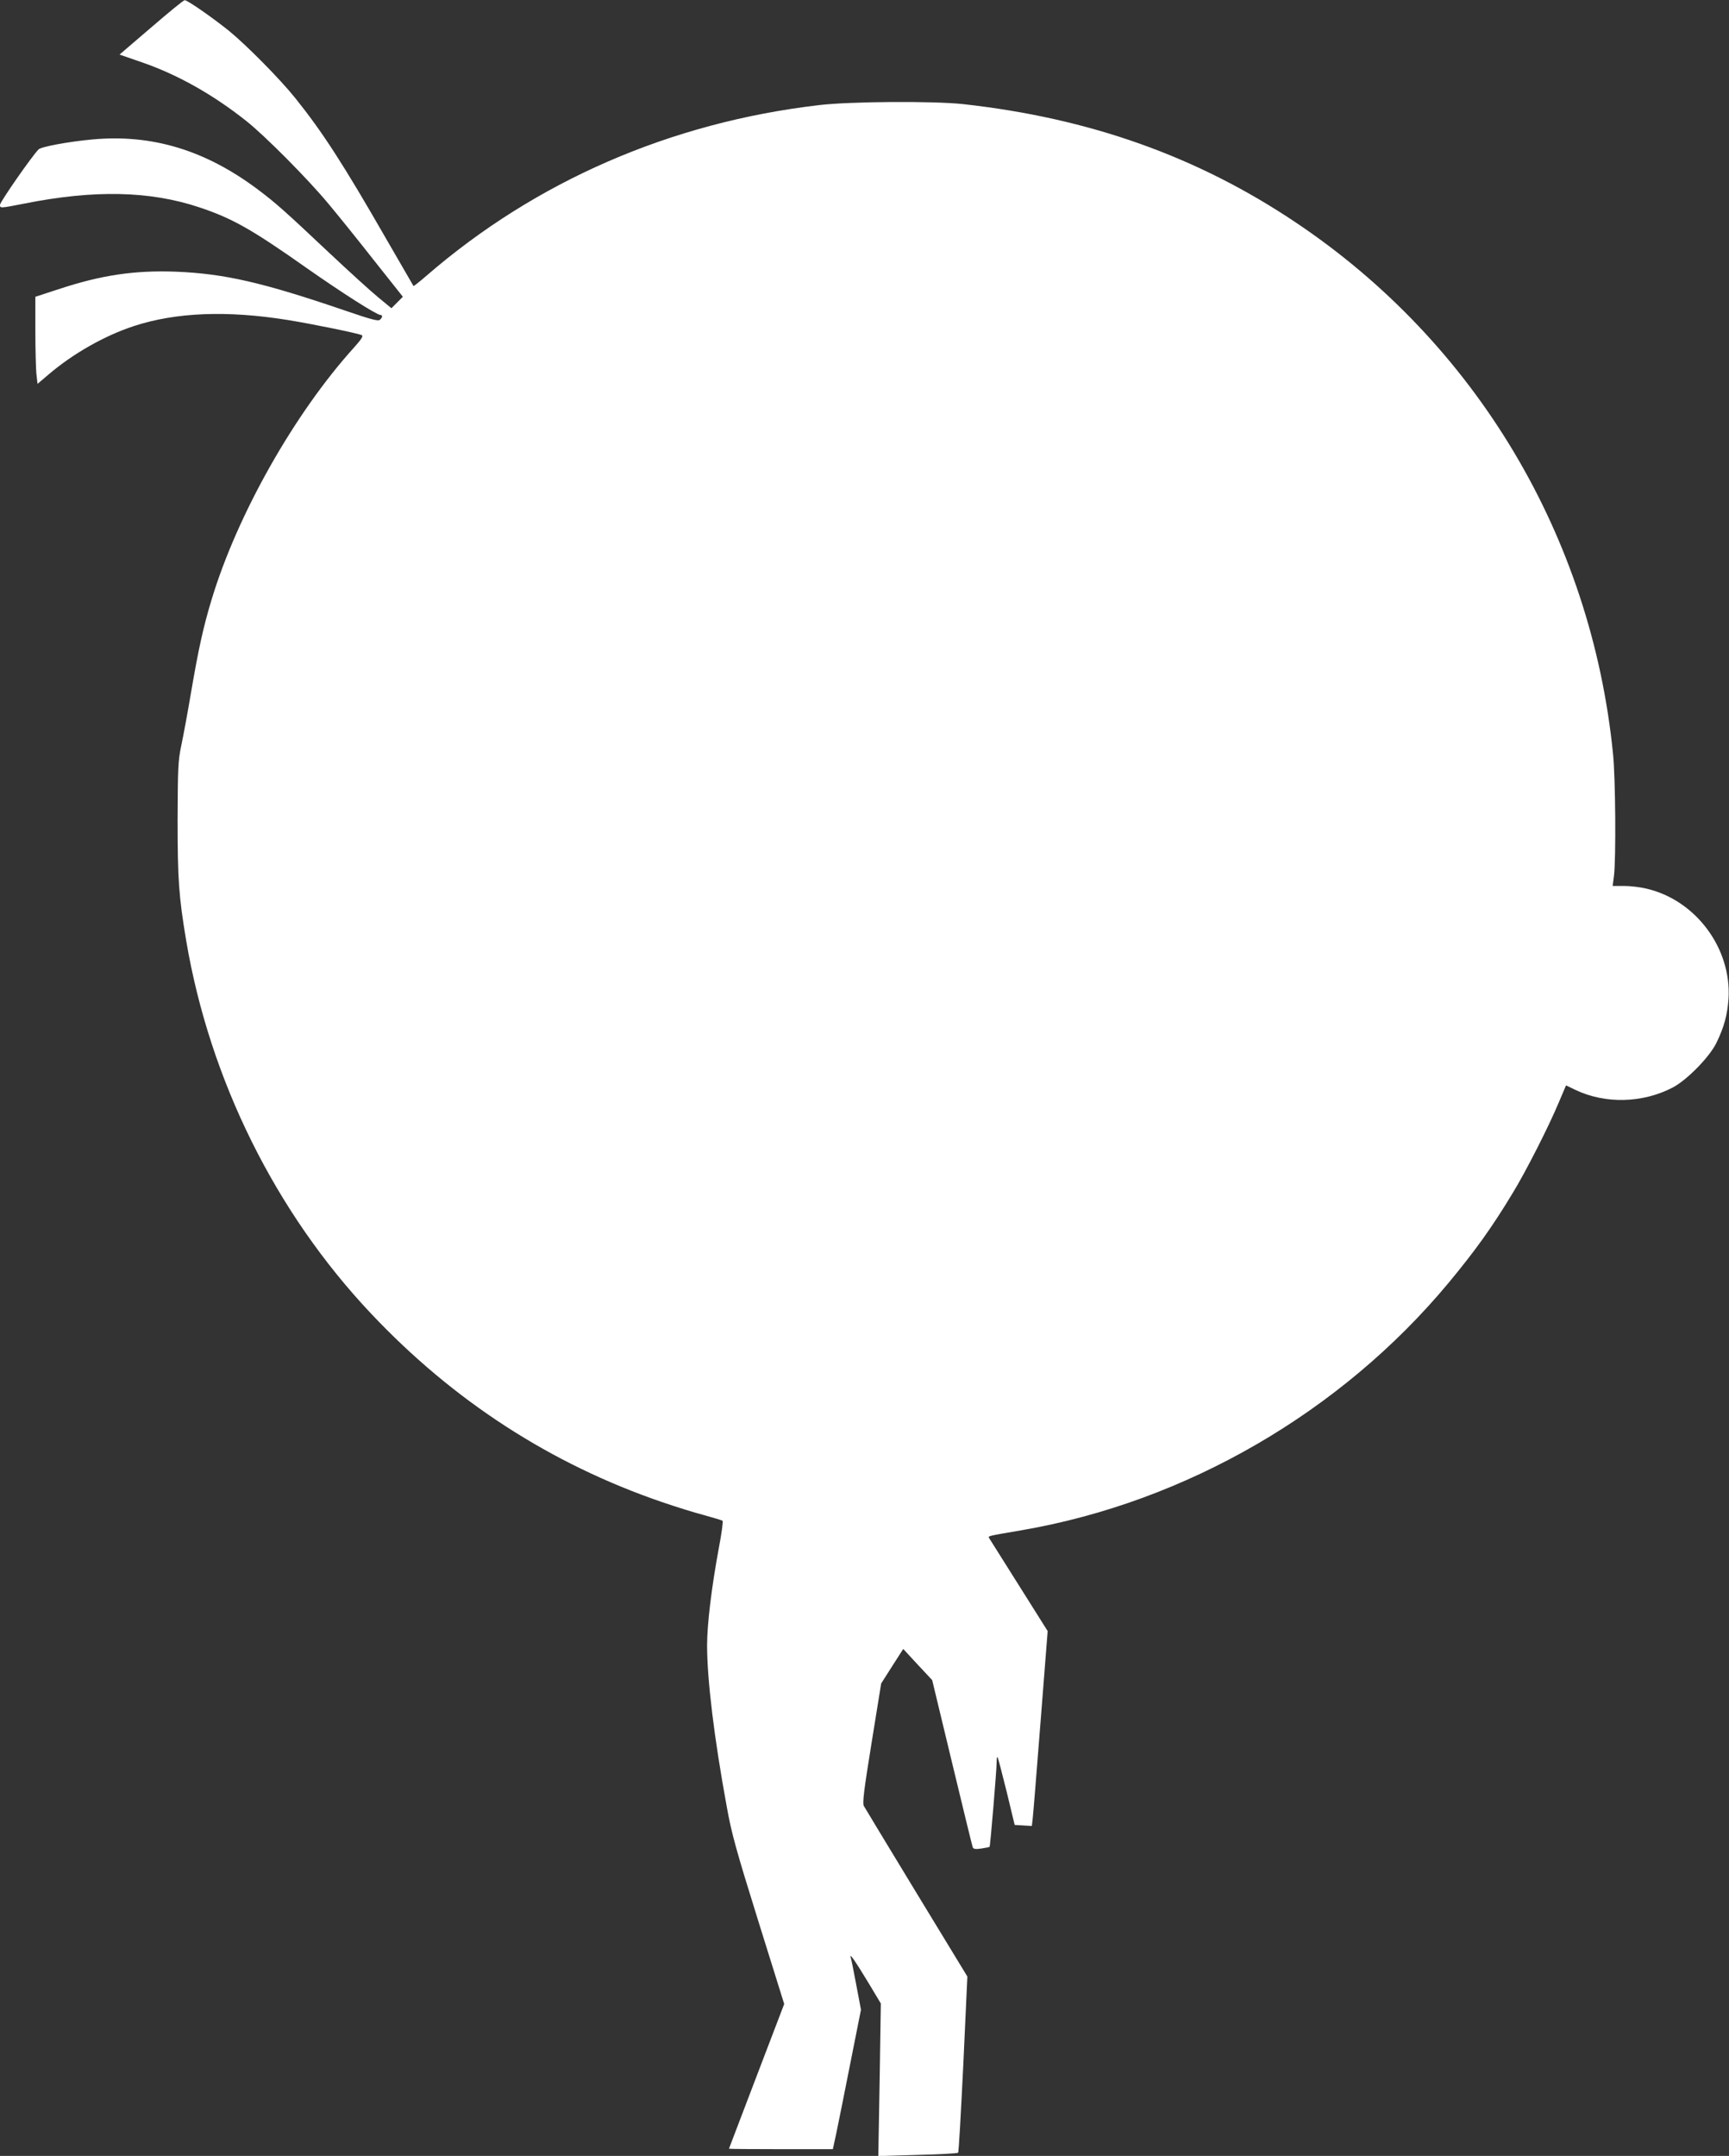
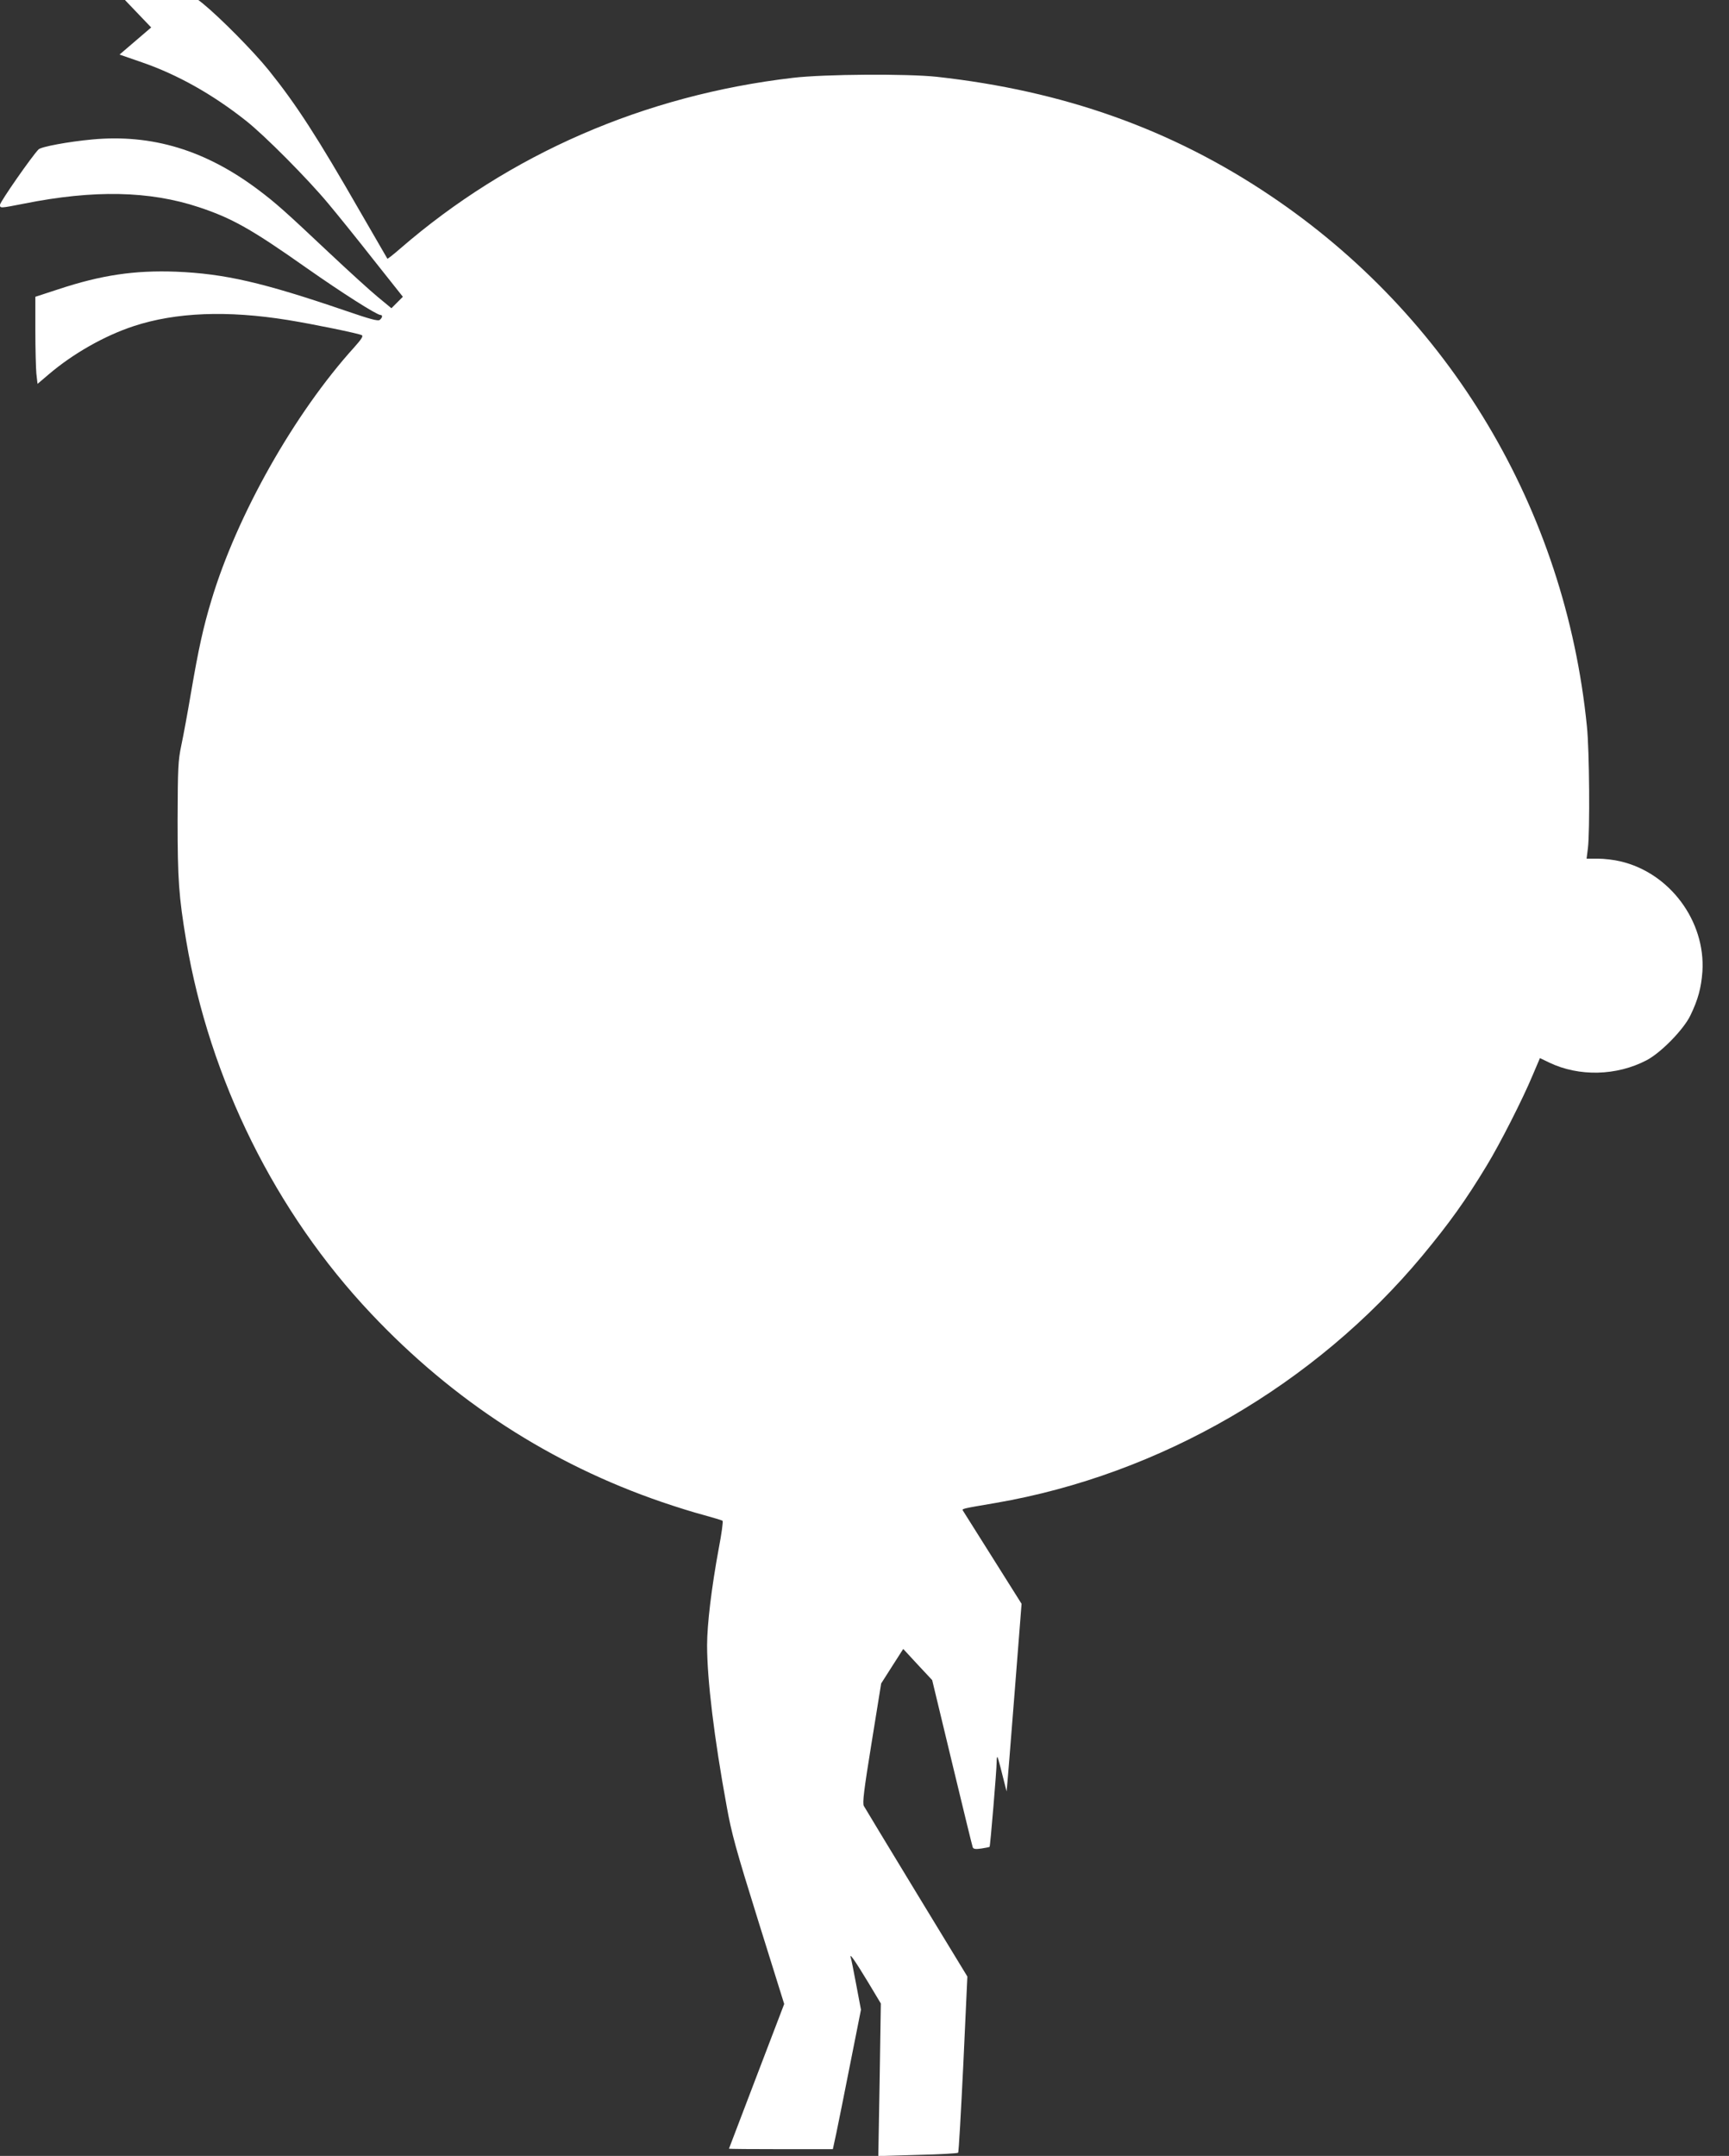
<svg xmlns="http://www.w3.org/2000/svg" version="1.0" width="1027pt" height="1280pt" viewBox="0 0 1027 1280" preserveAspectRatio="xMidYMid meet">
  <rect x="0" y="0" width="1027" height="1280" fill="#333333" stroke="none" />
  <g transform="translate(0,1280) scale(0.1,-0.1)" fill="#ffffff" stroke="none">
-     <path d="M898 12637 l-188 -161 133 -46 c212 -73 421 -191 617 -346 111 -87 370 -348 491 -494 53 -63 174 -213 269 -334 l173 -218 -34 -34 -34 -34 -80 66 c-44 36 -177 157 -295 268 -255 240 -308 288 -417 370 -312 234 -629 331 -985 298 -141 -13 -303 -43 -319 -59 -38 -38 -229 -312 -229 -329 0 -21 0 -21 143 7 415 83 745 76 1038 -21 196 -65 311 -129 640 -361 214 -150 417 -279 439 -279 14 0 12 -16 -4 -29 -10 -9 -57 4 -203 54 -492 168 -717 220 -1008 232 -246 9 -443 -20 -697 -104 l-138 -45 0 -198 c0 -108 3 -224 6 -258 l7 -61 66 56 c144 123 332 230 506 287 250 82 555 94 915 36 154 -25 421 -80 439 -90 10 -5 -2 -24 -45 -72 -355 -392 -696 -995 -848 -1501 -48 -158 -77 -290 -121 -547 -20 -118 -46 -260 -58 -315 -19 -91 -21 -130 -22 -445 0 -352 7 -452 51 -715 140 -826 530 -1613 1099 -2215 489 -518 1067 -892 1727 -1118 79 -27 190 -62 248 -77 58 -16 108 -31 112 -34 4 -4 -6 -78 -23 -166 -42 -227 -69 -448 -69 -573 0 -204 42 -551 116 -954 29 -163 56 -260 188 -683 l154 -493 -164 -429 c-90 -235 -164 -429 -164 -430 0 -2 139 -3 309 -3 l308 0 21 97 c11 54 49 240 83 414 l63 317 -28 148 c-15 81 -30 155 -33 163 -9 30 27 -22 104 -149 l75 -125 -7 -453 -8 -453 234 7 c129 3 237 9 240 13 4 3 17 240 31 526 l24 520 -302 496 c-166 273 -307 506 -313 517 -9 16 1 97 46 374 l57 353 65 102 66 103 86 -93 86 -92 118 -490 c65 -270 120 -496 123 -503 4 -10 17 -12 51 -7 25 4 47 8 49 10 4 4 42 457 42 504 0 19 2 32 5 29 3 -3 27 -95 54 -204 l48 -199 51 -3 51 -3 5 43 c3 24 24 284 47 579 l42 535 -170 270 c-93 148 -173 274 -177 281 -8 14 -17 12 194 48 975 168 1895 701 2533 1467 160 193 258 329 383 536 77 126 214 395 273 537 l43 101 56 -27 c176 -84 399 -79 577 14 85 44 221 183 261 267 45 93 64 163 71 260 19 299 -194 586 -487 654 -36 9 -96 16 -133 16 l-68 0 8 63 c12 100 9 580 -6 722 -129 1290 -815 2438 -1884 3154 -586 393 -1226 620 -1977 703 -175 19 -670 16 -855 -6 -882 -103 -1684 -452 -2333 -1014 -40 -35 -75 -62 -76 -60 -1 1 -74 127 -161 278 -255 444 -379 636 -543 840 -91 113 -288 312 -392 397 -101 81 -248 183 -263 182 -7 0 -96 -73 -199 -162z" />
+     <path d="M898 12637 l-188 -161 133 -46 c212 -73 421 -191 617 -346 111 -87 370 -348 491 -494 53 -63 174 -213 269 -334 l173 -218 -34 -34 -34 -34 -80 66 c-44 36 -177 157 -295 268 -255 240 -308 288 -417 370 -312 234 -629 331 -985 298 -141 -13 -303 -43 -319 -59 -38 -38 -229 -312 -229 -329 0 -21 0 -21 143 7 415 83 745 76 1038 -21 196 -65 311 -129 640 -361 214 -150 417 -279 439 -279 14 0 12 -16 -4 -29 -10 -9 -57 4 -203 54 -492 168 -717 220 -1008 232 -246 9 -443 -20 -697 -104 l-138 -45 0 -198 c0 -108 3 -224 6 -258 l7 -61 66 56 c144 123 332 230 506 287 250 82 555 94 915 36 154 -25 421 -80 439 -90 10 -5 -2 -24 -45 -72 -355 -392 -696 -995 -848 -1501 -48 -158 -77 -290 -121 -547 -20 -118 -46 -260 -58 -315 -19 -91 -21 -130 -22 -445 0 -352 7 -452 51 -715 140 -826 530 -1613 1099 -2215 489 -518 1067 -892 1727 -1118 79 -27 190 -62 248 -77 58 -16 108 -31 112 -34 4 -4 -6 -78 -23 -166 -42 -227 -69 -448 -69 -573 0 -204 42 -551 116 -954 29 -163 56 -260 188 -683 l154 -493 -164 -429 c-90 -235 -164 -429 -164 -430 0 -2 139 -3 309 -3 l308 0 21 97 c11 54 49 240 83 414 l63 317 -28 148 c-15 81 -30 155 -33 163 -9 30 27 -22 104 -149 l75 -125 -7 -453 -8 -453 234 7 c129 3 237 9 240 13 4 3 17 240 31 526 l24 520 -302 496 c-166 273 -307 506 -313 517 -9 16 1 97 46 374 l57 353 65 102 66 103 86 -93 86 -92 118 -490 c65 -270 120 -496 123 -503 4 -10 17 -12 51 -7 25 4 47 8 49 10 4 4 42 457 42 504 0 19 2 32 5 29 3 -3 27 -95 54 -204 c3 24 24 284 47 579 l42 535 -170 270 c-93 148 -173 274 -177 281 -8 14 -17 12 194 48 975 168 1895 701 2533 1467 160 193 258 329 383 536 77 126 214 395 273 537 l43 101 56 -27 c176 -84 399 -79 577 14 85 44 221 183 261 267 45 93 64 163 71 260 19 299 -194 586 -487 654 -36 9 -96 16 -133 16 l-68 0 8 63 c12 100 9 580 -6 722 -129 1290 -815 2438 -1884 3154 -586 393 -1226 620 -1977 703 -175 19 -670 16 -855 -6 -882 -103 -1684 -452 -2333 -1014 -40 -35 -75 -62 -76 -60 -1 1 -74 127 -161 278 -255 444 -379 636 -543 840 -91 113 -288 312 -392 397 -101 81 -248 183 -263 182 -7 0 -96 -73 -199 -162z" />
  </g>
</svg>